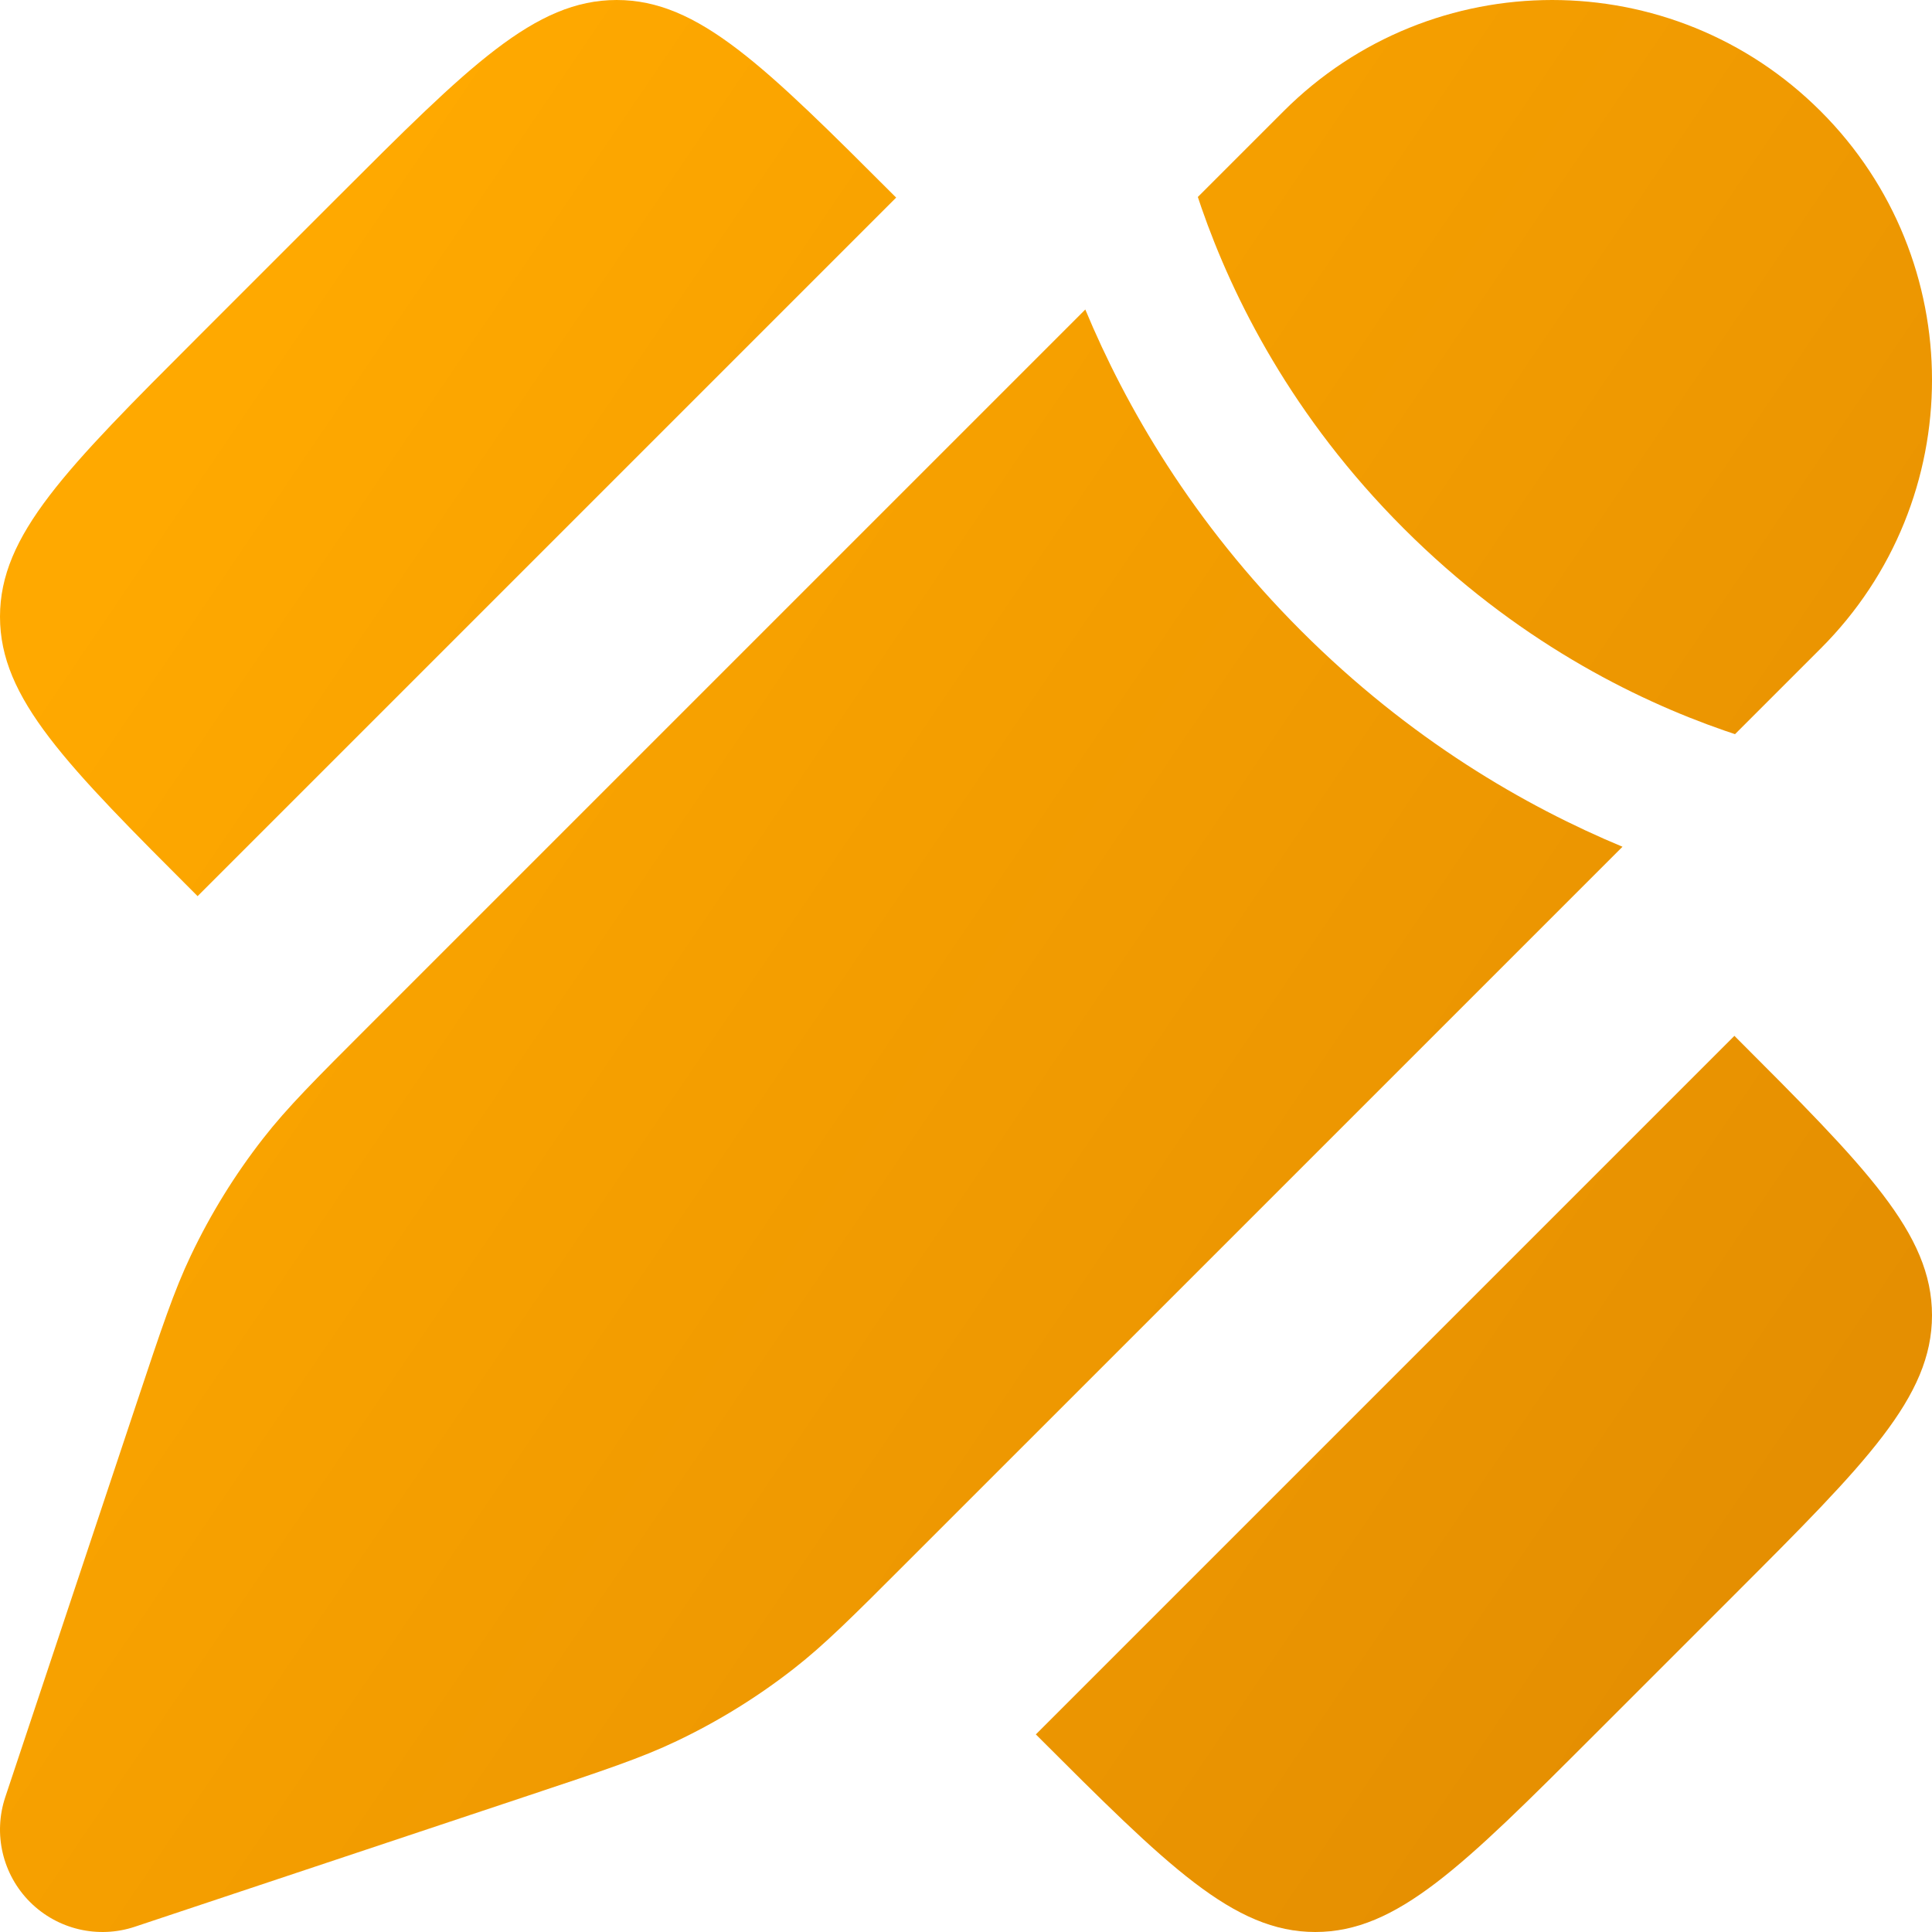
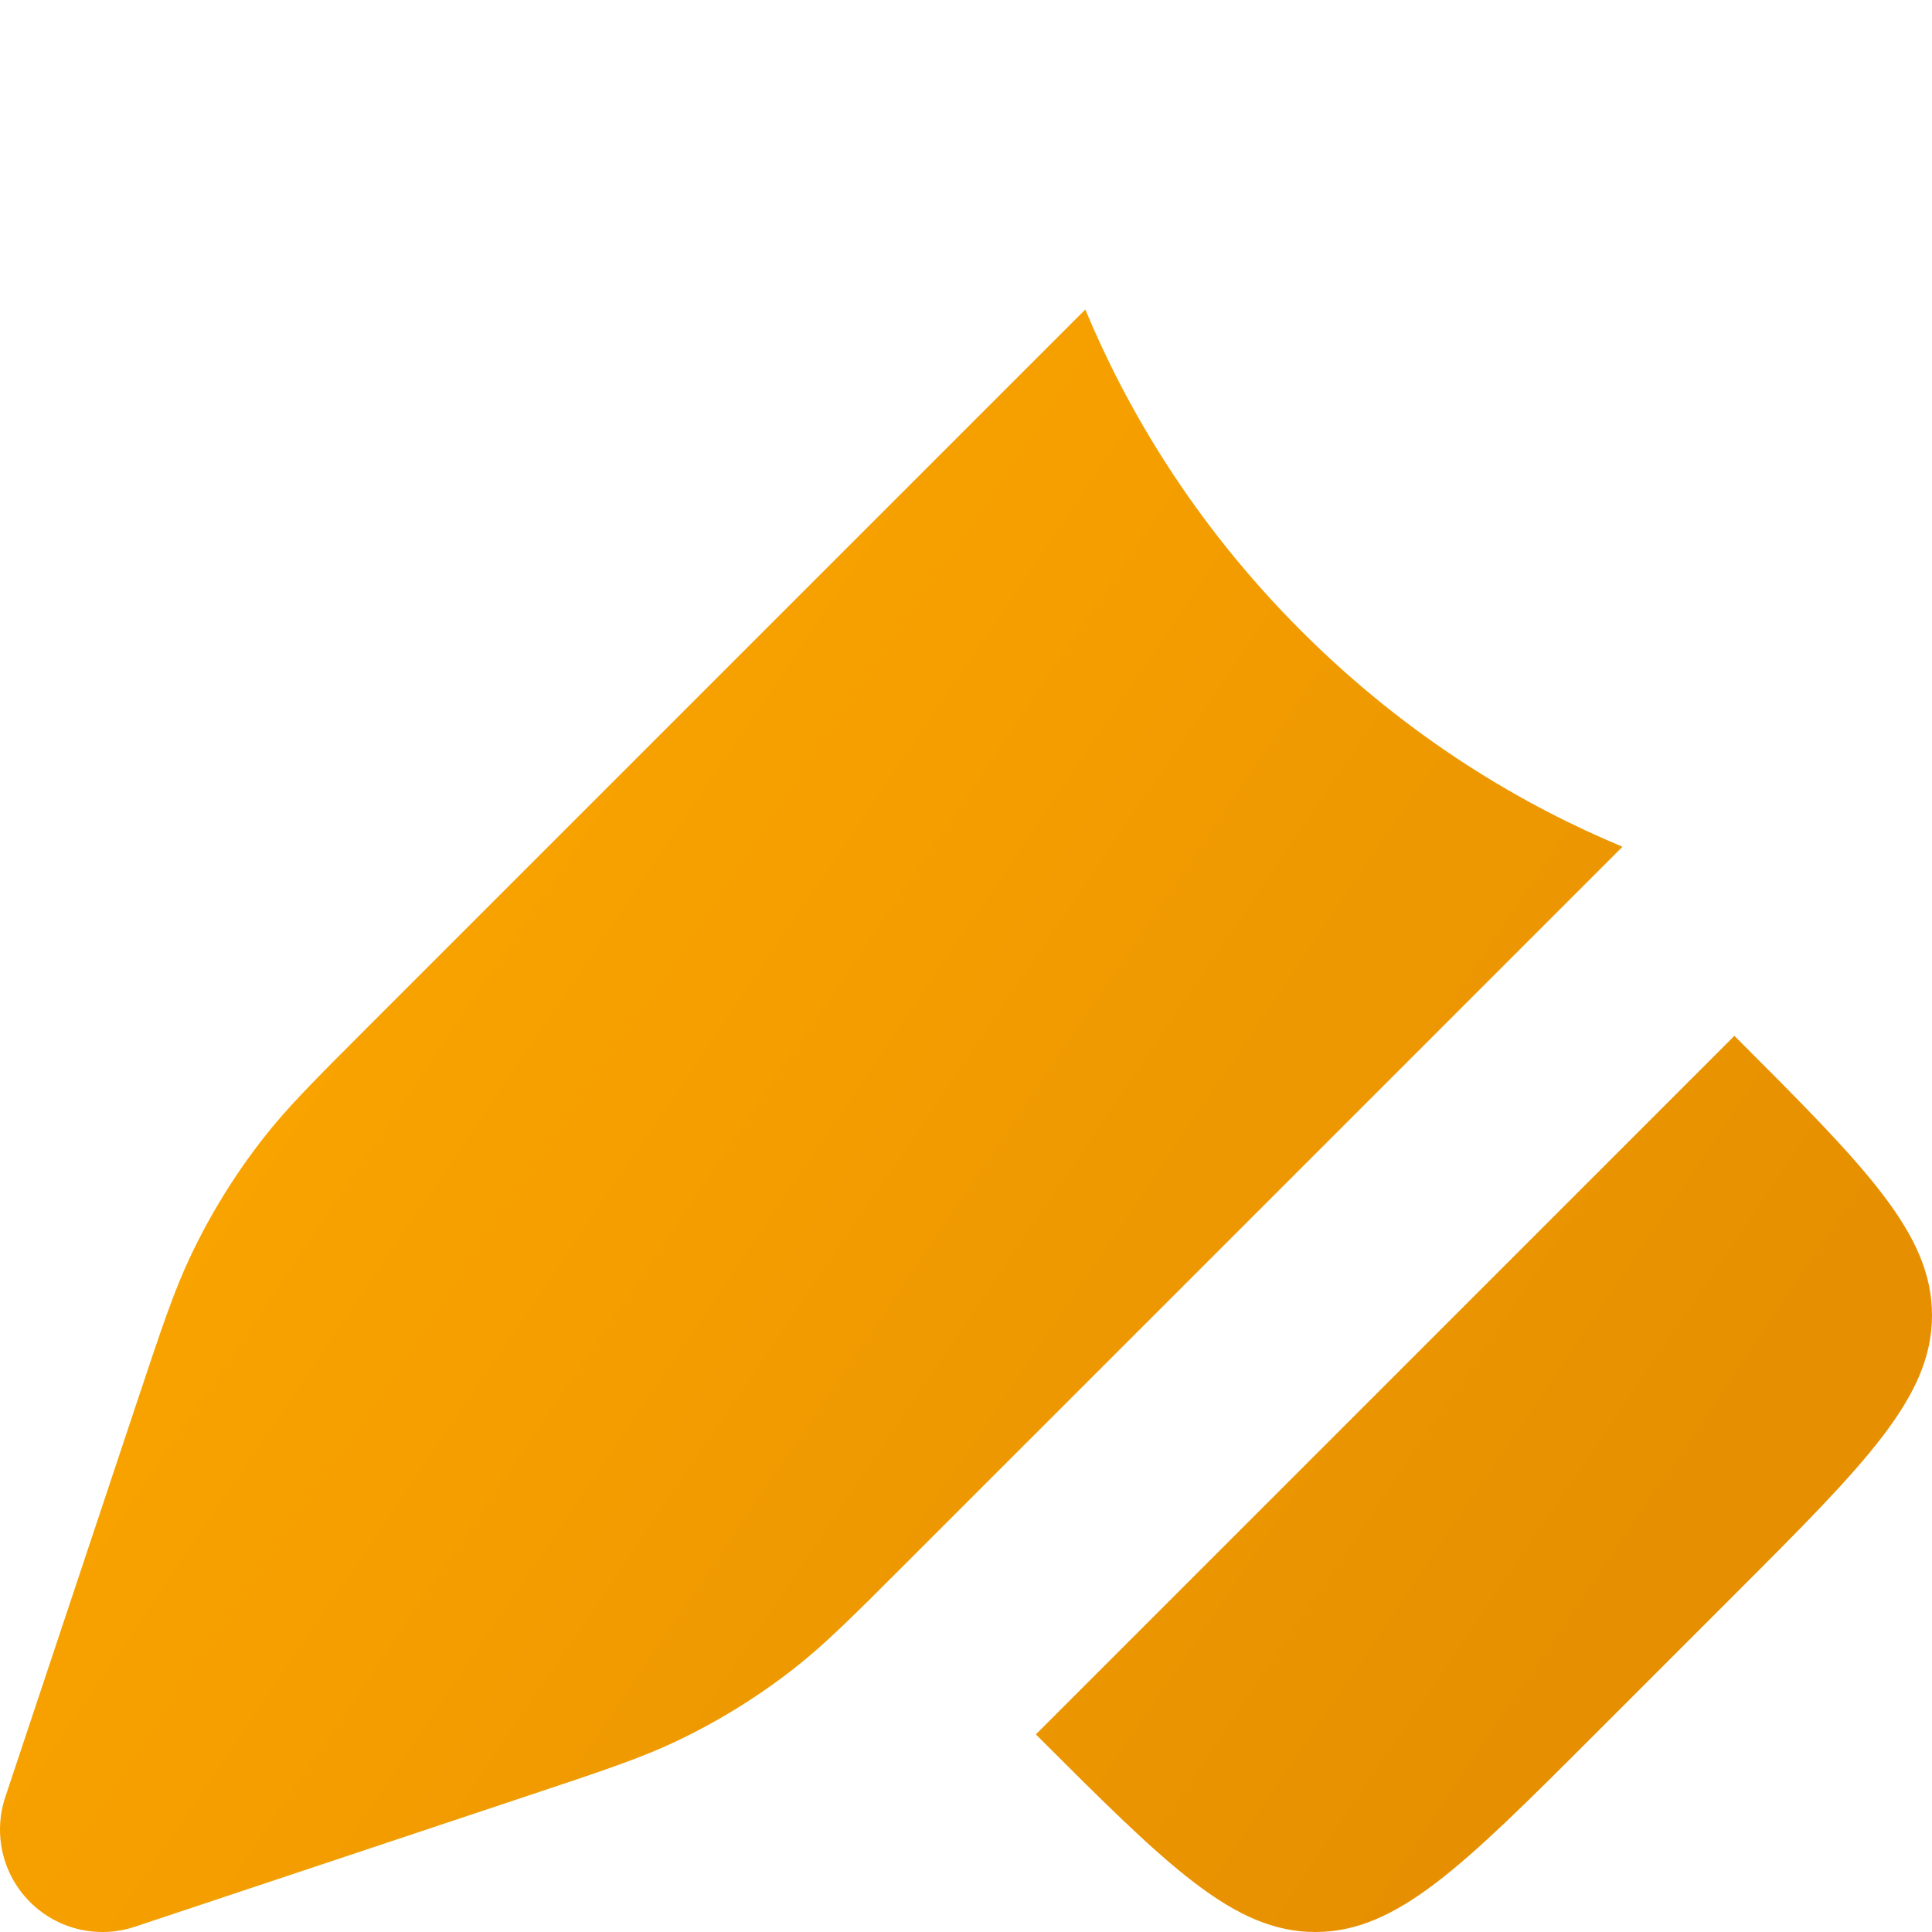
<svg xmlns="http://www.w3.org/2000/svg" width="40" height="40" viewBox="0 0 40 40" fill="none">
-   <path d="M4.091 6.983L6.983 4.091C9.71 1.364 11.074 0 12.768 0C14.463 0 15.826 1.364 18.554 4.091L13.733 8.912L4.091 18.554L4.091 18.554C1.364 15.826 0 14.463 0 12.768C0 11.074 1.364 9.71 4.091 6.983L4.091 6.983Z" fill="url(#paint0_linear_4001_2)" />
  <path d="M35.909 33.017L33.017 35.909C30.29 38.636 28.926 40 27.232 40C25.537 40 24.174 38.636 21.446 35.909L21.446 35.909L31.088 26.267L35.909 21.446C38.636 24.174 40 25.537 40 27.232C40 28.926 38.636 30.29 35.909 33.017Z" fill="url(#paint1_linear_4001_2)" />
  <path d="M18.8 32.322L18.8 32.322L33.592 17.531C31.579 16.693 29.194 15.316 26.939 13.061C24.684 10.806 23.308 8.421 22.47 6.408L7.678 21.2L7.678 21.2C6.523 22.354 5.946 22.931 5.45 23.568C4.864 24.318 4.362 25.131 3.953 25.99C3.605 26.719 3.347 27.493 2.831 29.042L0.109 37.208C-0.145 37.97 0.053 38.811 0.621 39.379C1.189 39.947 2.03 40.145 2.792 39.891L10.958 37.169C12.507 36.653 13.281 36.395 14.01 36.047C14.869 35.638 15.682 35.136 16.432 34.55C17.069 34.054 17.646 33.477 18.8 32.322Z" fill="url(#paint2_linear_4001_2)" />
-   <path d="M37.696 13.426C40.768 10.355 40.768 5.375 37.696 2.304C34.625 -0.768 29.645 -0.768 26.574 2.304L24.8 4.078C24.824 4.151 24.849 4.225 24.875 4.301C25.526 6.175 26.753 8.632 29.061 10.94C31.369 13.248 33.826 14.475 35.7 15.125C35.775 15.151 35.849 15.176 35.922 15.2L37.696 13.426Z" fill="url(#paint3_linear_4001_2)" />
  <defs>
    <linearGradient id="paint0_linear_4001_2" x1="5.287" y1="6.897" x2="38.161" y2="29.195" gradientUnits="userSpaceOnUse">
      <stop stop-color="#FFA900" />
      <stop offset="1" stop-color="#E58F01" />
    </linearGradient>
    <linearGradient id="paint1_linear_4001_2" x1="5.287" y1="6.897" x2="38.161" y2="29.195" gradientUnits="userSpaceOnUse">
      <stop stop-color="#FFA900" />
      <stop offset="1" stop-color="#E58F01" />
    </linearGradient>
    <linearGradient id="paint2_linear_4001_2" x1="5.287" y1="6.897" x2="38.161" y2="29.195" gradientUnits="userSpaceOnUse">
      <stop stop-color="#FFA900" />
      <stop offset="1" stop-color="#E58F01" />
    </linearGradient>
    <linearGradient id="paint3_linear_4001_2" x1="5.287" y1="6.897" x2="38.161" y2="29.195" gradientUnits="userSpaceOnUse">
      <stop stop-color="#FFA900" />
      <stop offset="1" stop-color="#E58F01" />
    </linearGradient>
  </defs>
</svg>